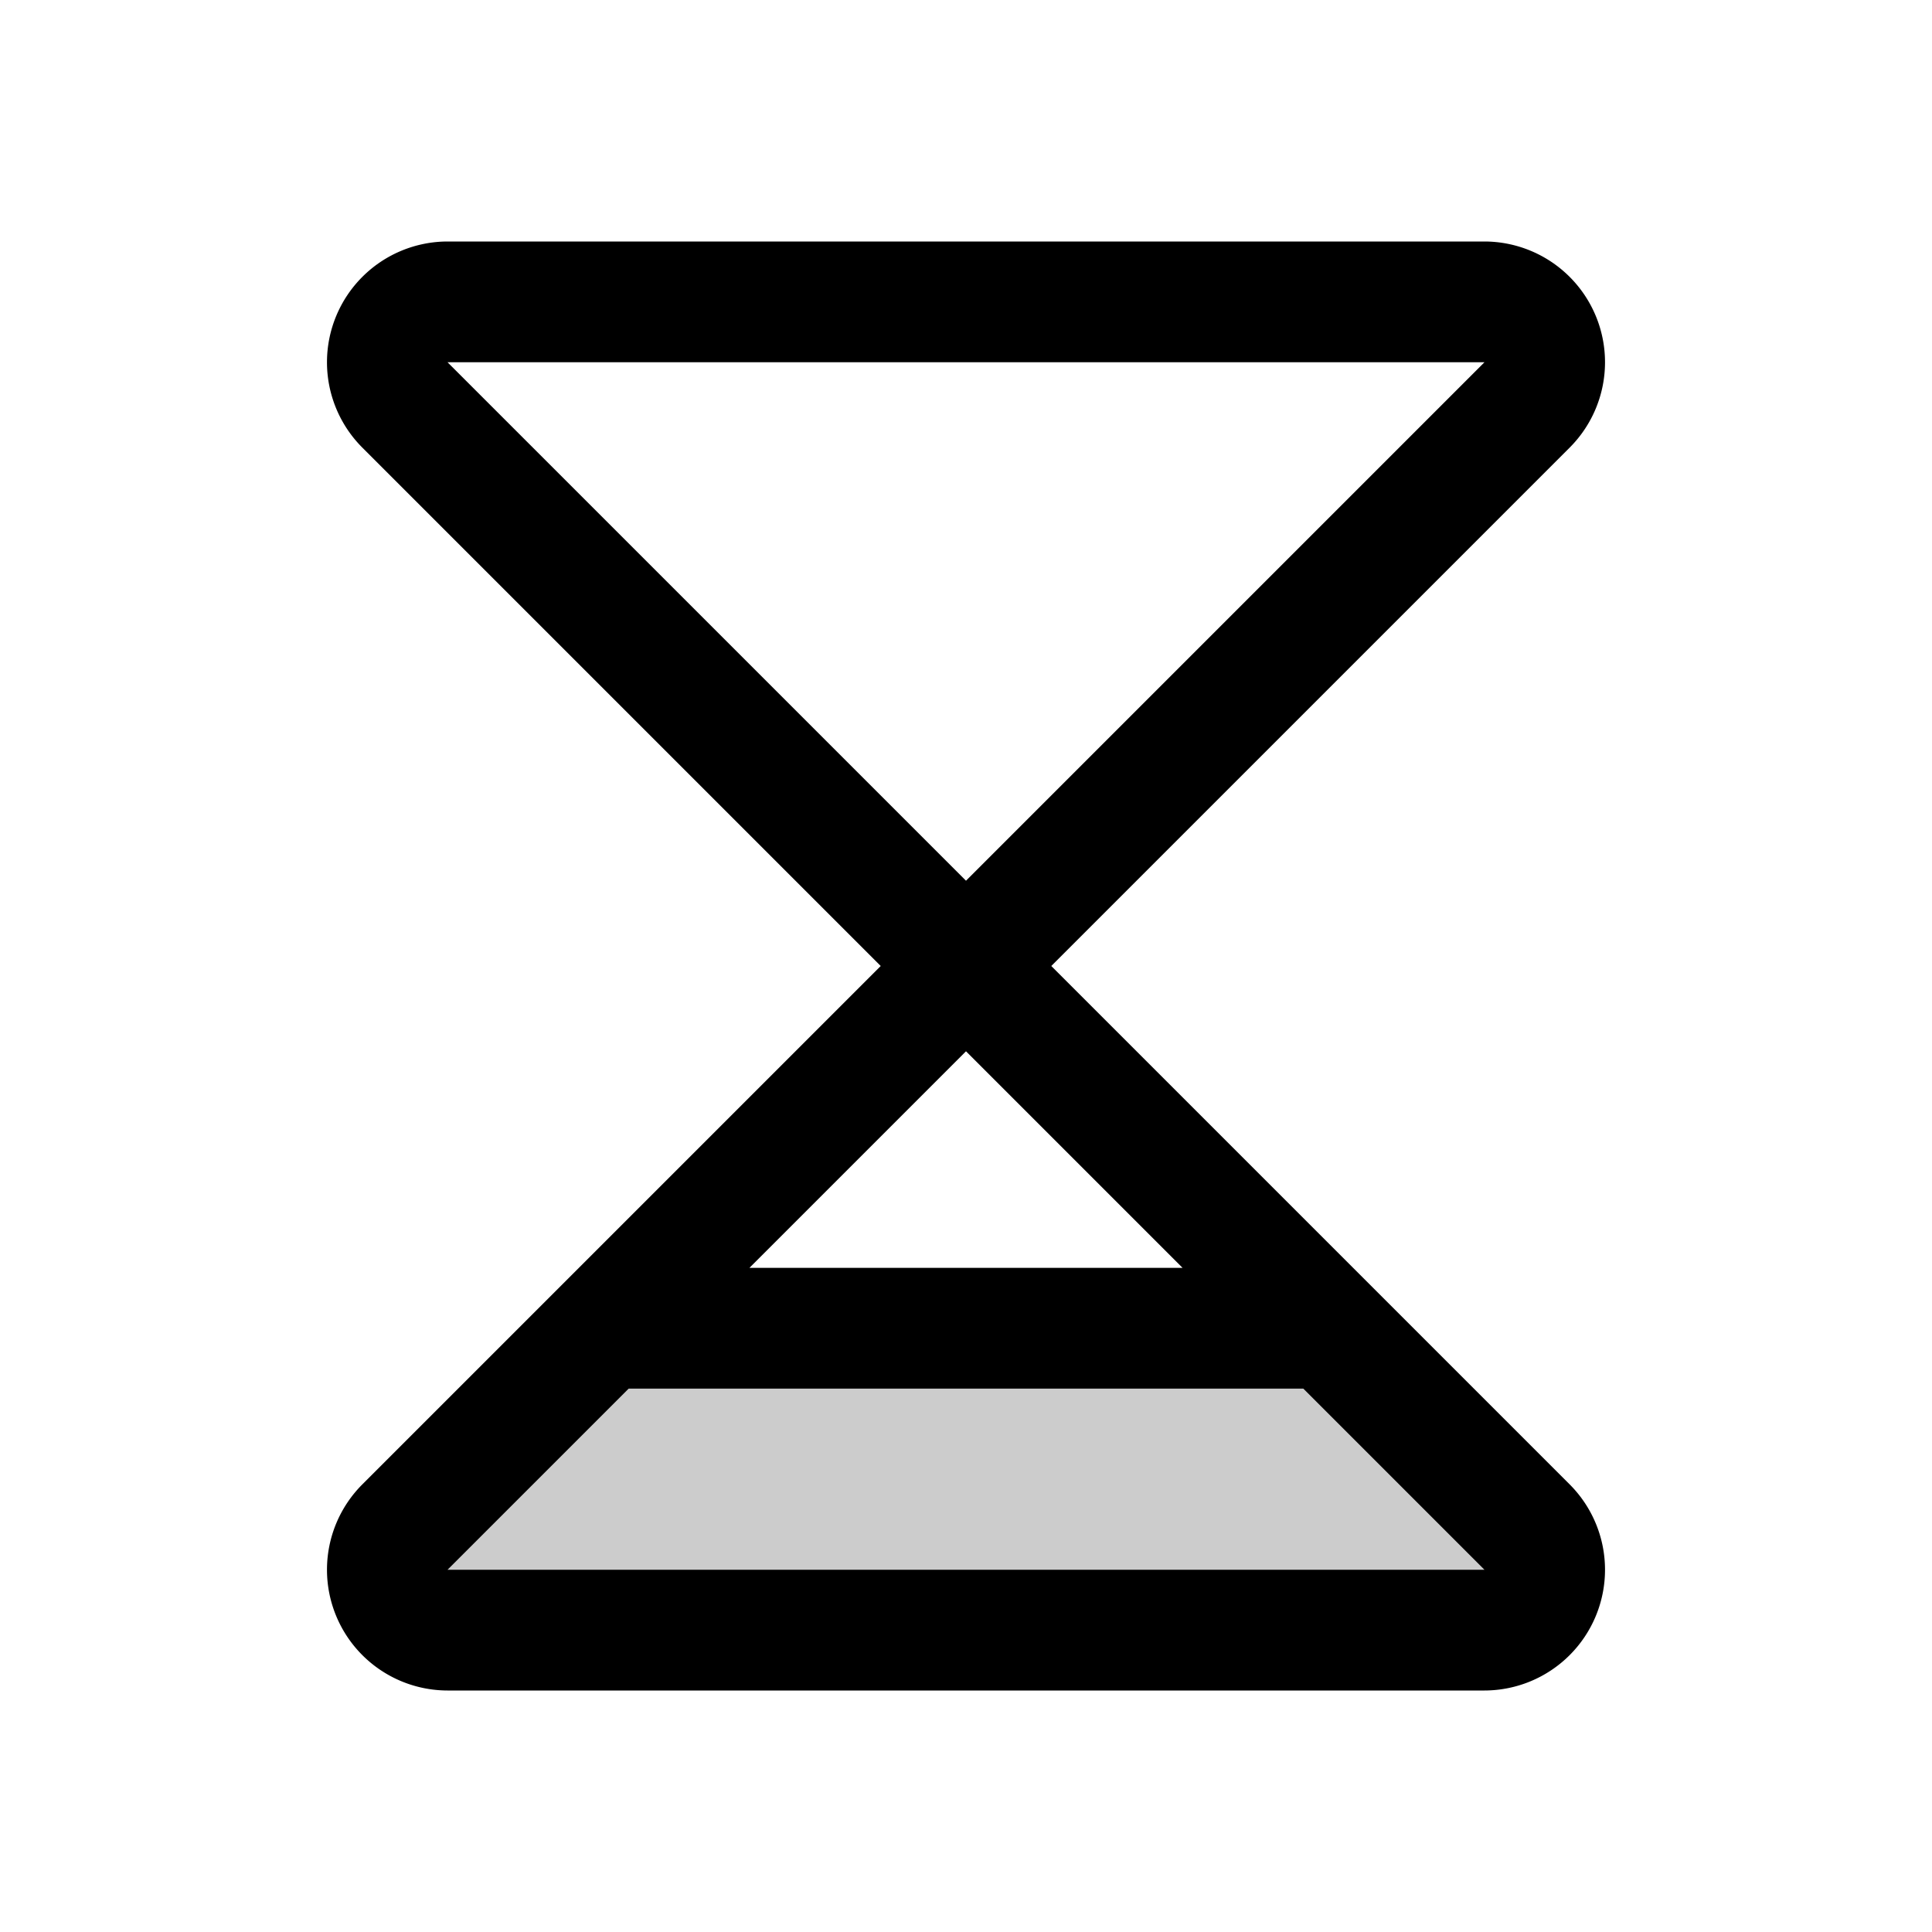
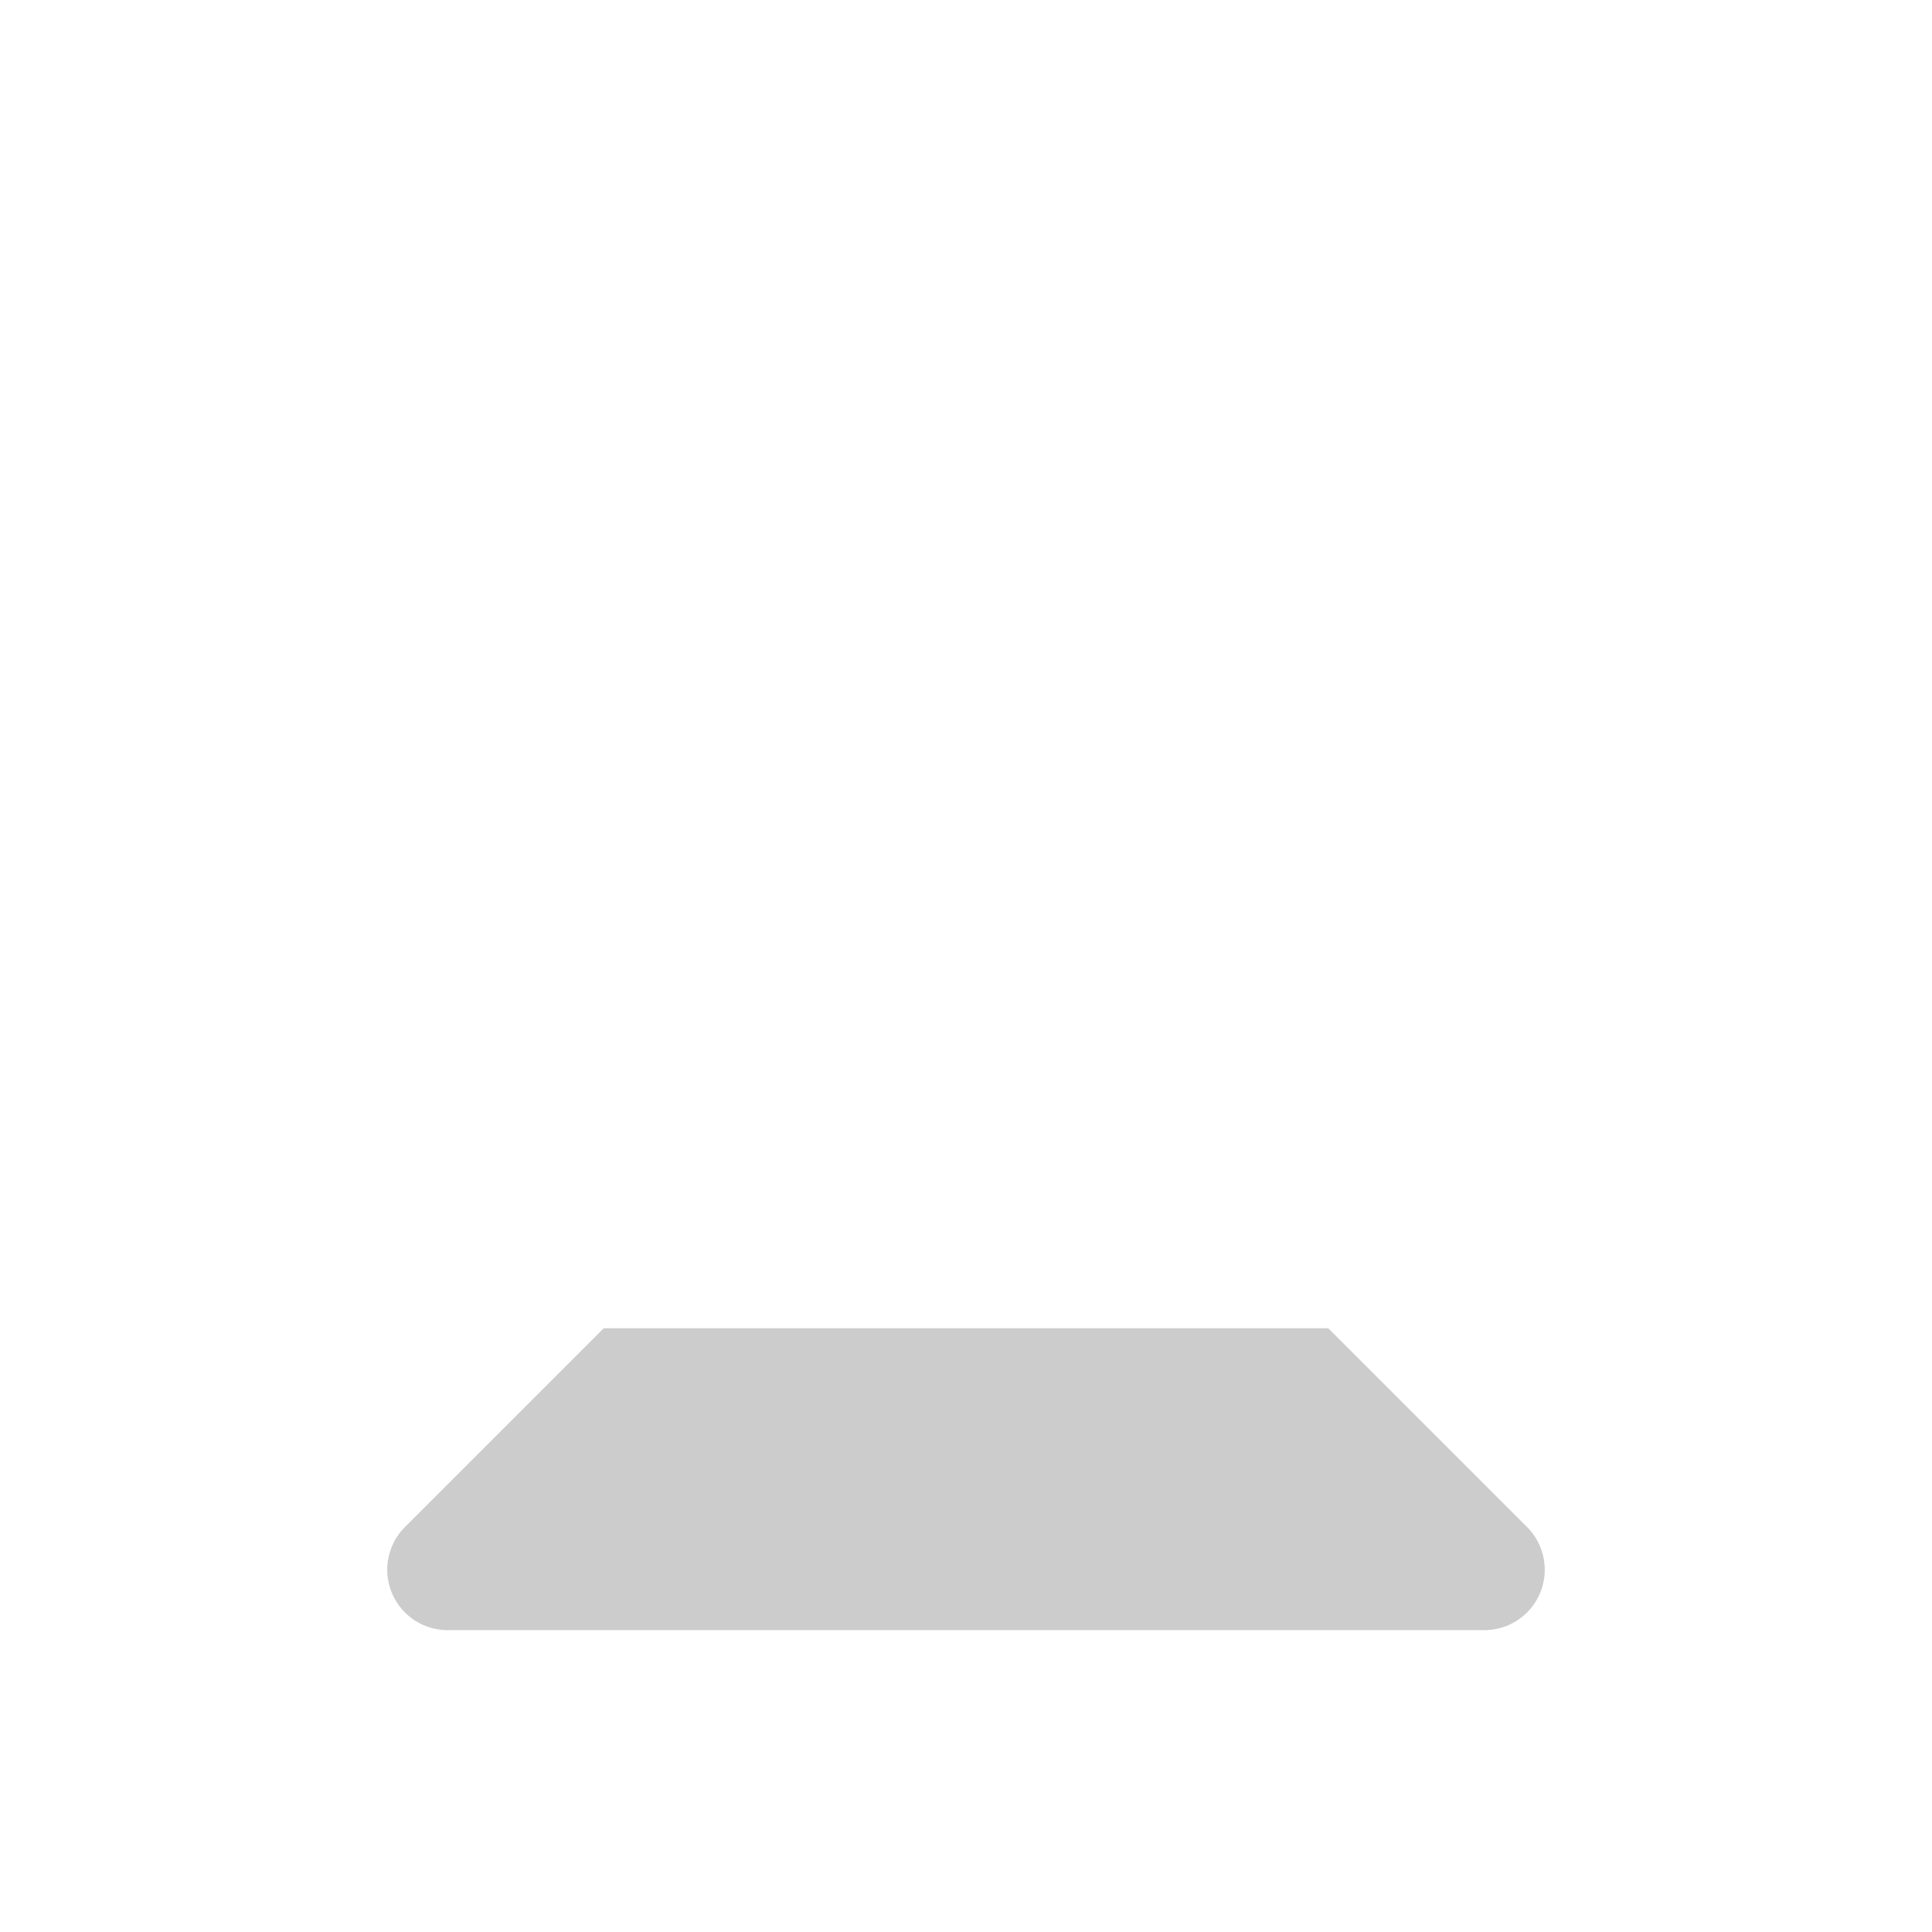
<svg xmlns="http://www.w3.org/2000/svg" viewBox="0 0 256 256" fill="currentColor">
  <g opacity="0.2">
    <path d="M53.7,202.3A8,8,0,0,0,59.3,216H196.7a8,8,0,0,0,5.6-13.7L176,176H80Z" />
  </g>
-   <path d="M139.3,128,208,59.3A16,16,0,0,0,196.7,32H59.3A16,16,0,0,0,48,59.3L116.7,128,48,196.7A16,16,0,0,0,59.3,224H196.7A16,16,0,0,0,208,196.7Zm-80-80H196.7L128,116.7ZM128,139.3,156.7,168H99.3ZM59.3,208l24-24h89.4l24,24Z" />
</svg>